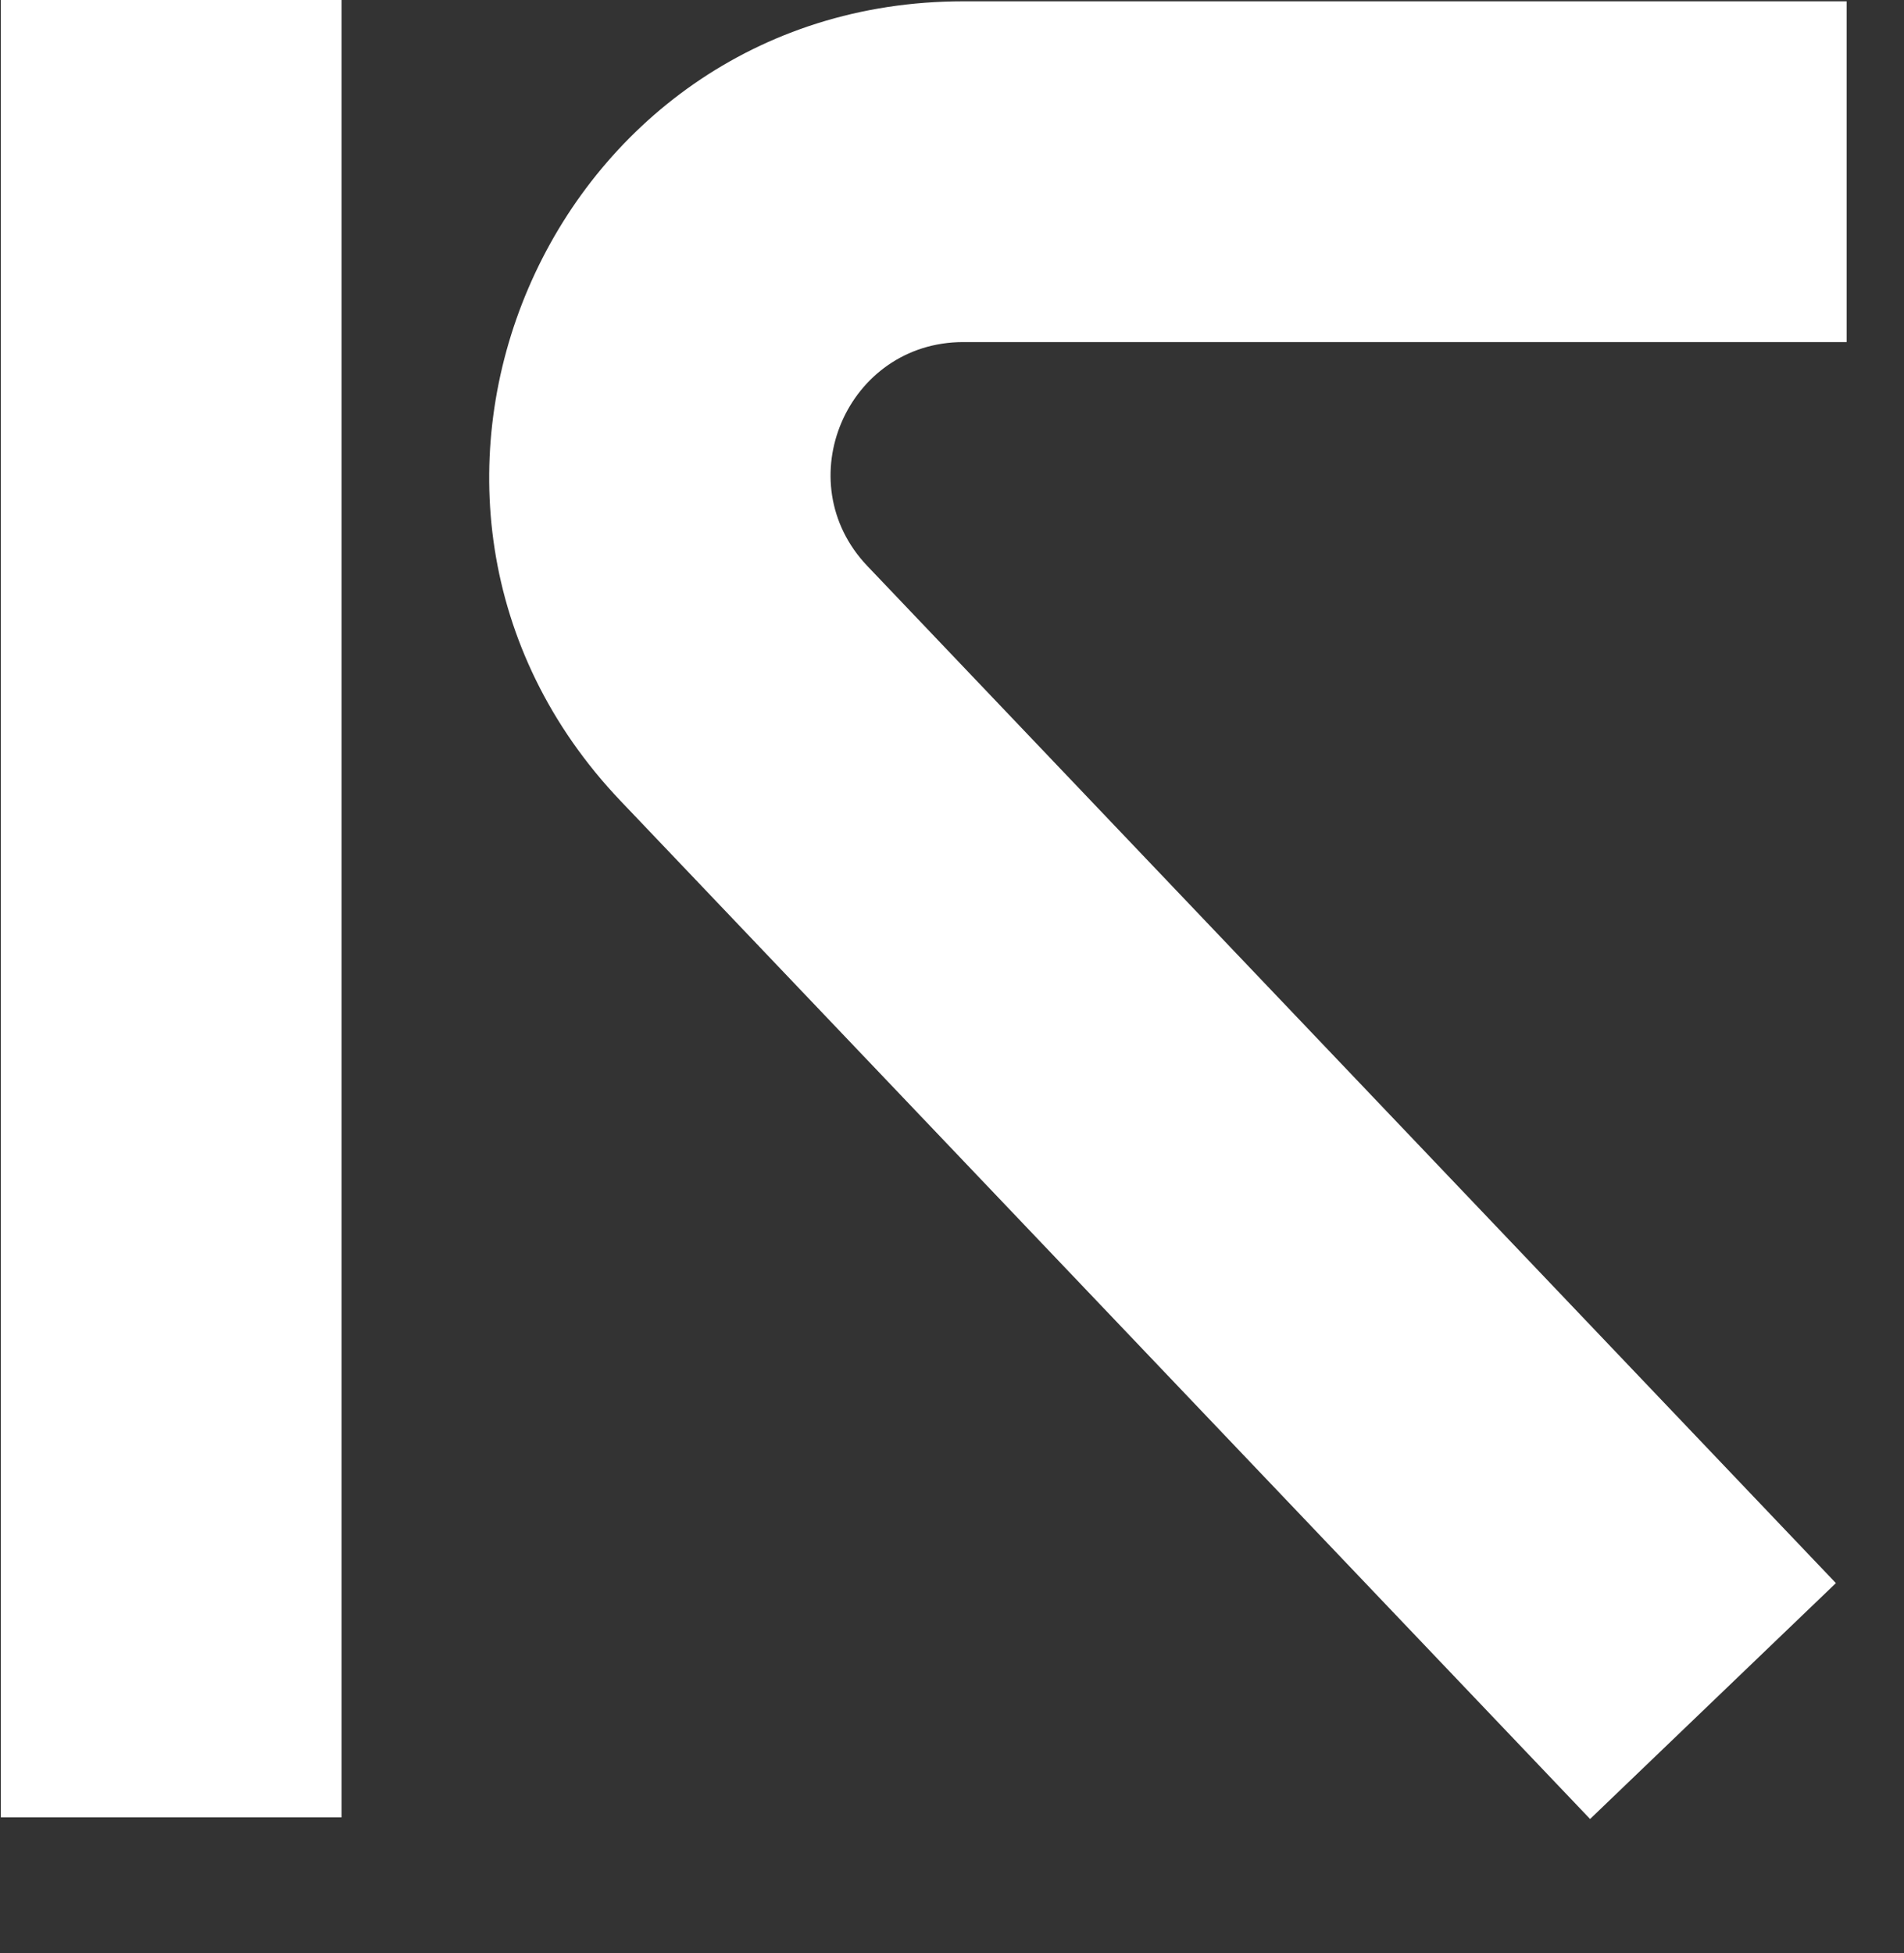
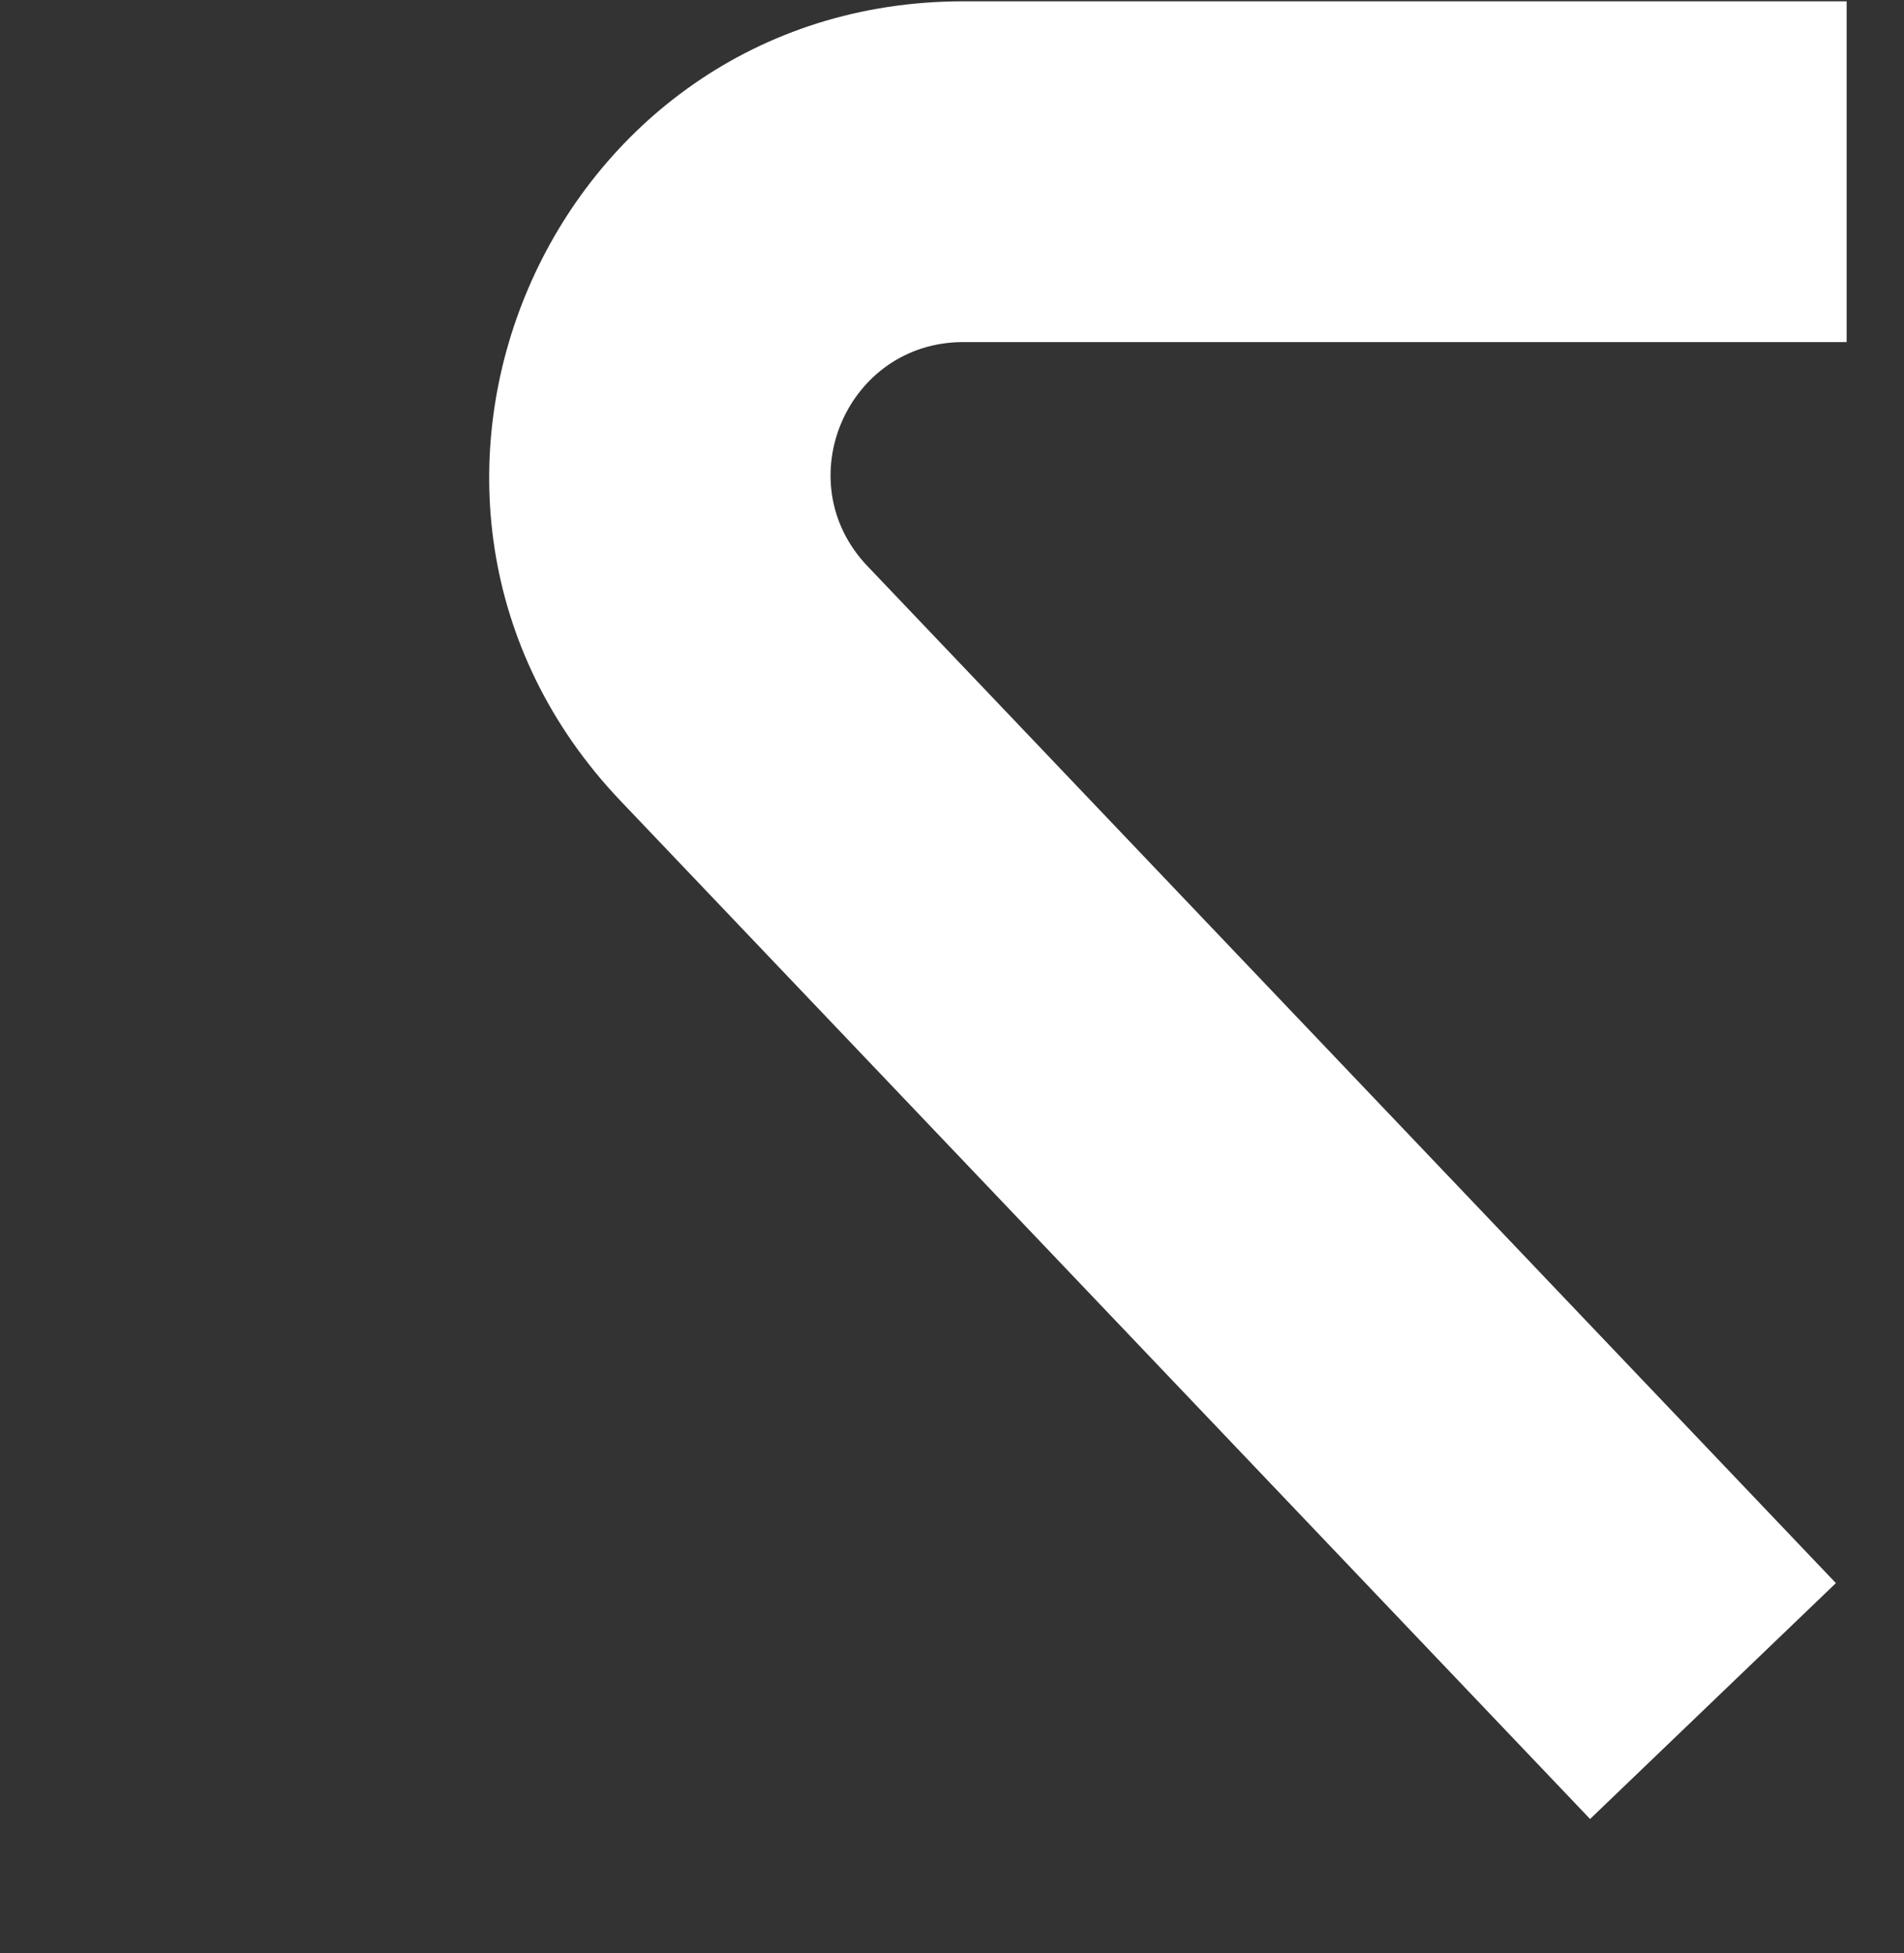
<svg xmlns="http://www.w3.org/2000/svg" width="39" height="40" viewBox="0 0 39 40" fill="none">
  <rect x="0" y="0" width="39" height="40" fill="#333333" stroke="none" />
-   <path fill-rule="evenodd" clip-rule="evenodd" d="M0.017 37.22L0.017 -3.05052e-07L6.996 0L6.996 37.22L0.017 37.22Z" fill="white" />
  <path d="M19.732 0.027L37.825 0.027V7.006L19.732 7.006C17.346 7.006 16.121 9.864 17.766 11.592L37.605 32.423L32.57 37.254L12.713 16.405C6.836 10.234 11.21 0.027 19.732 0.027Z" fill="white" />
</svg>